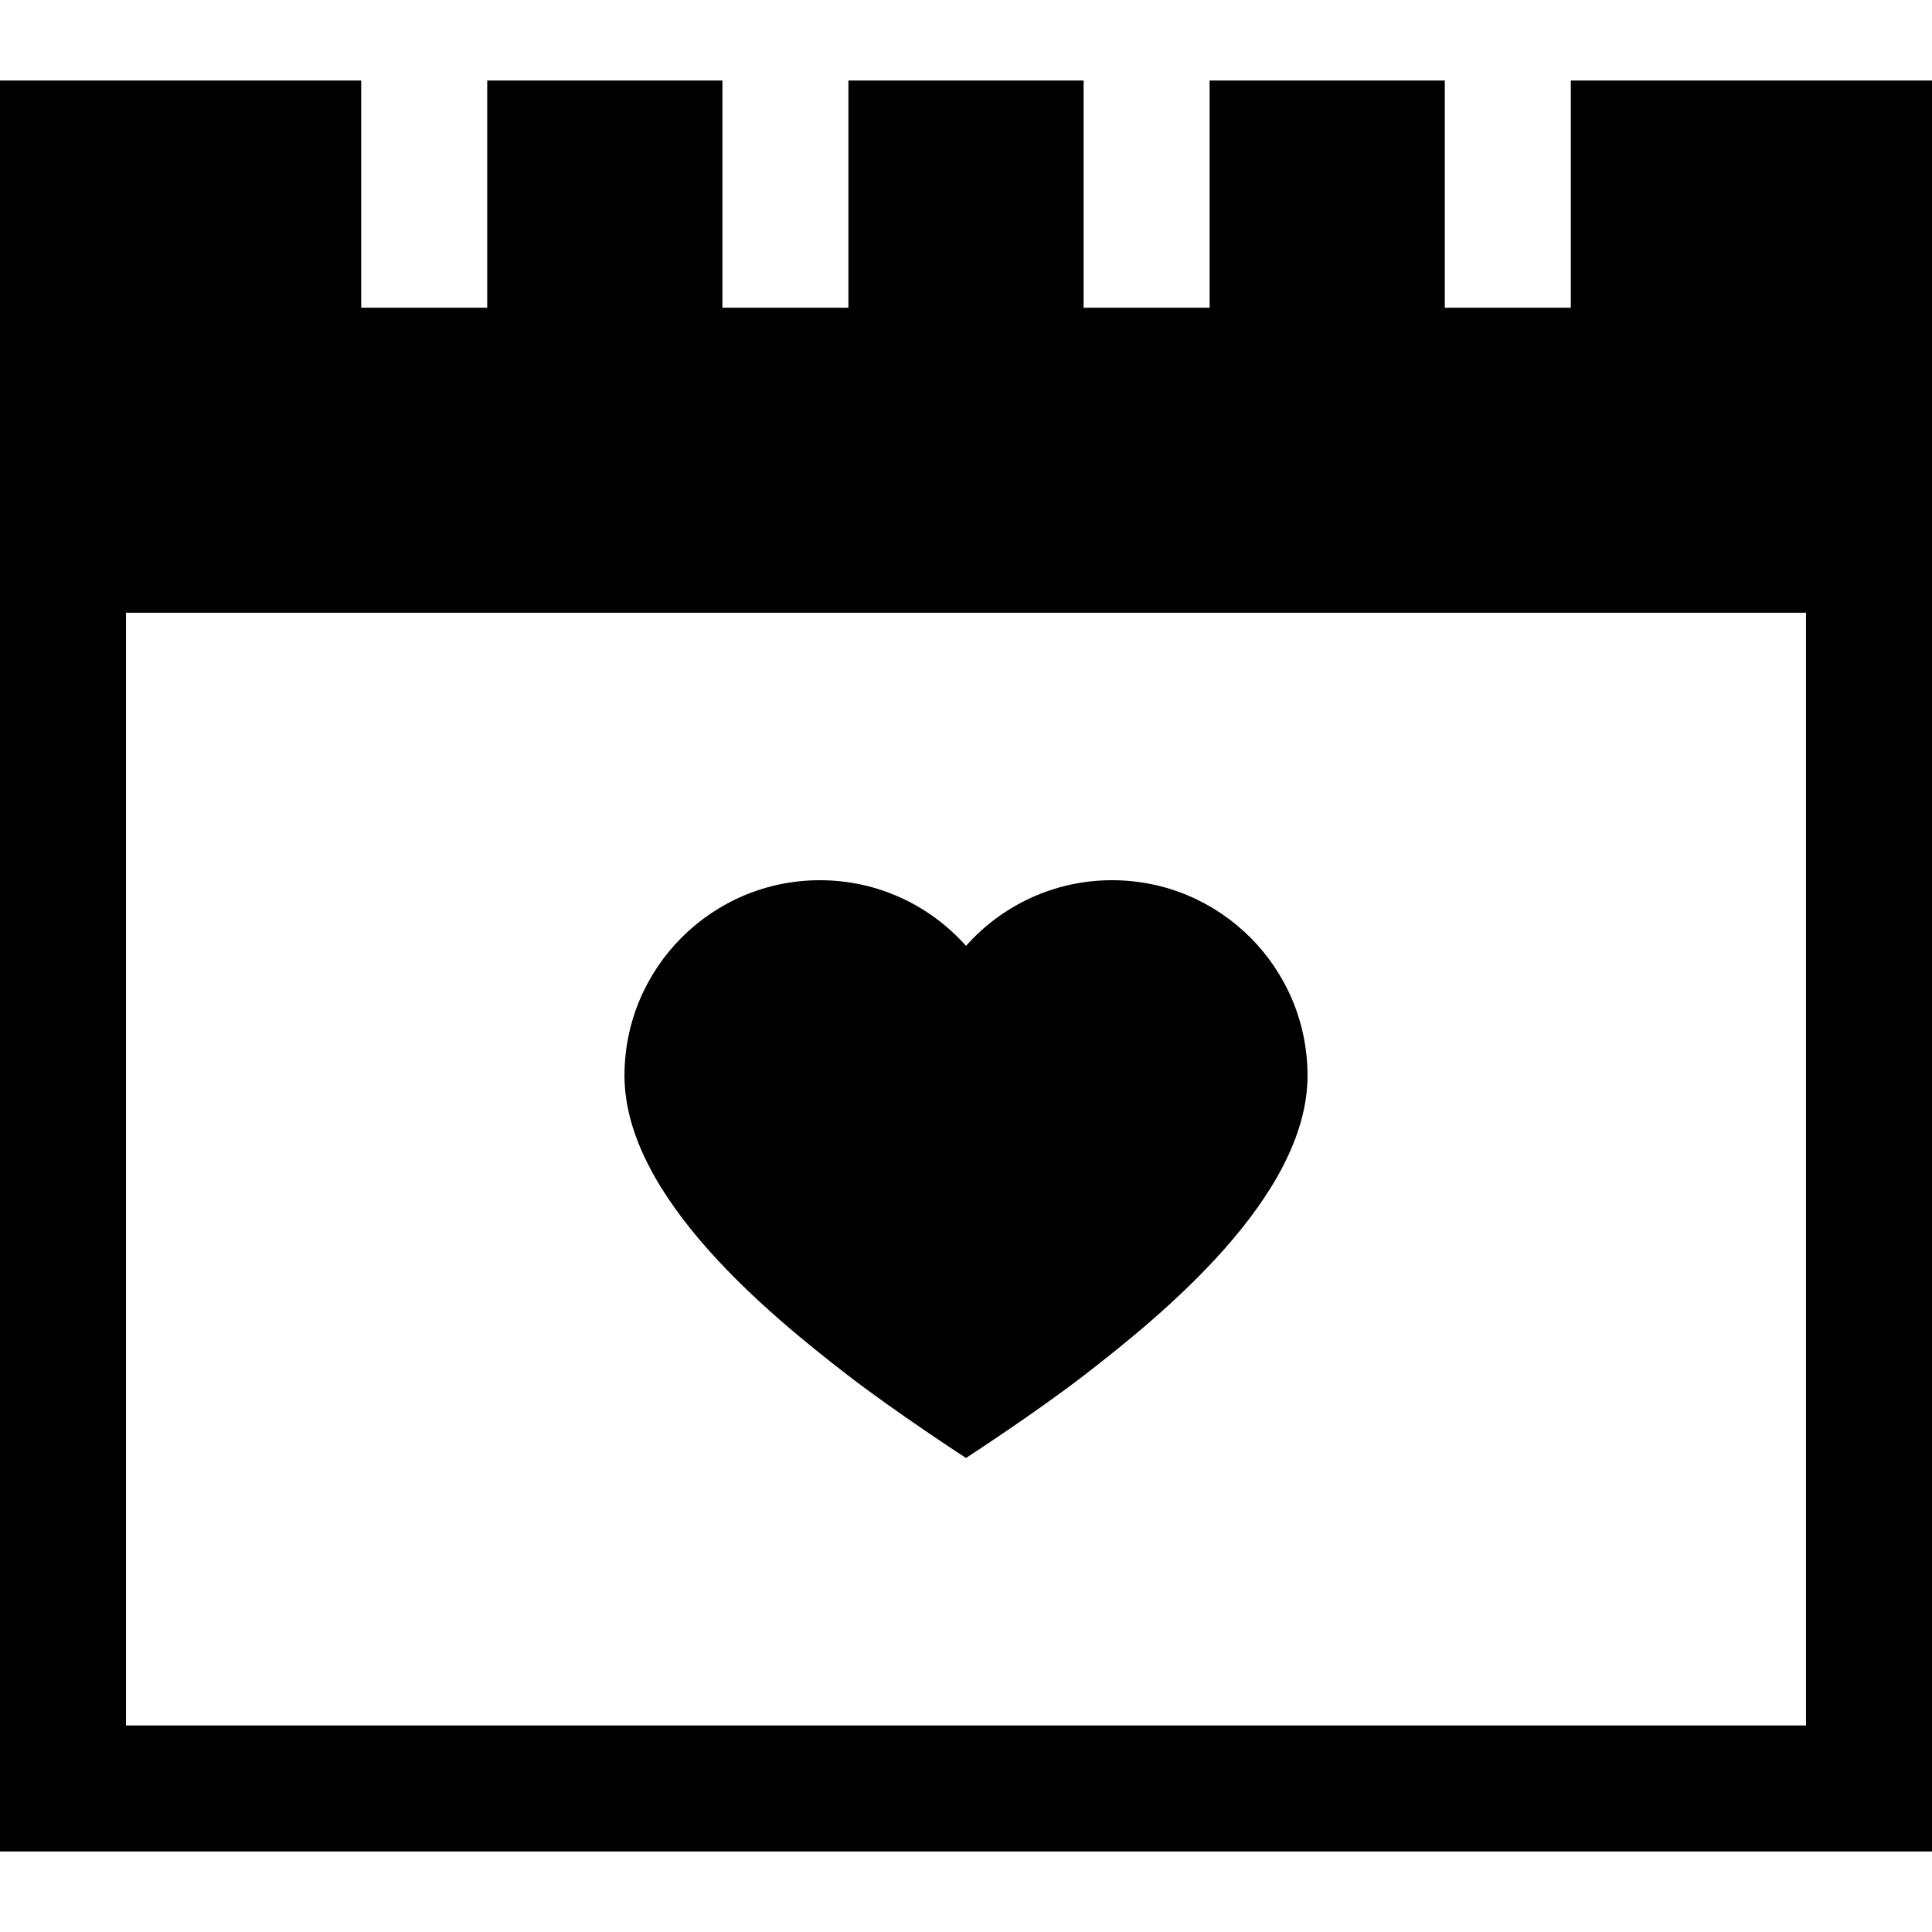
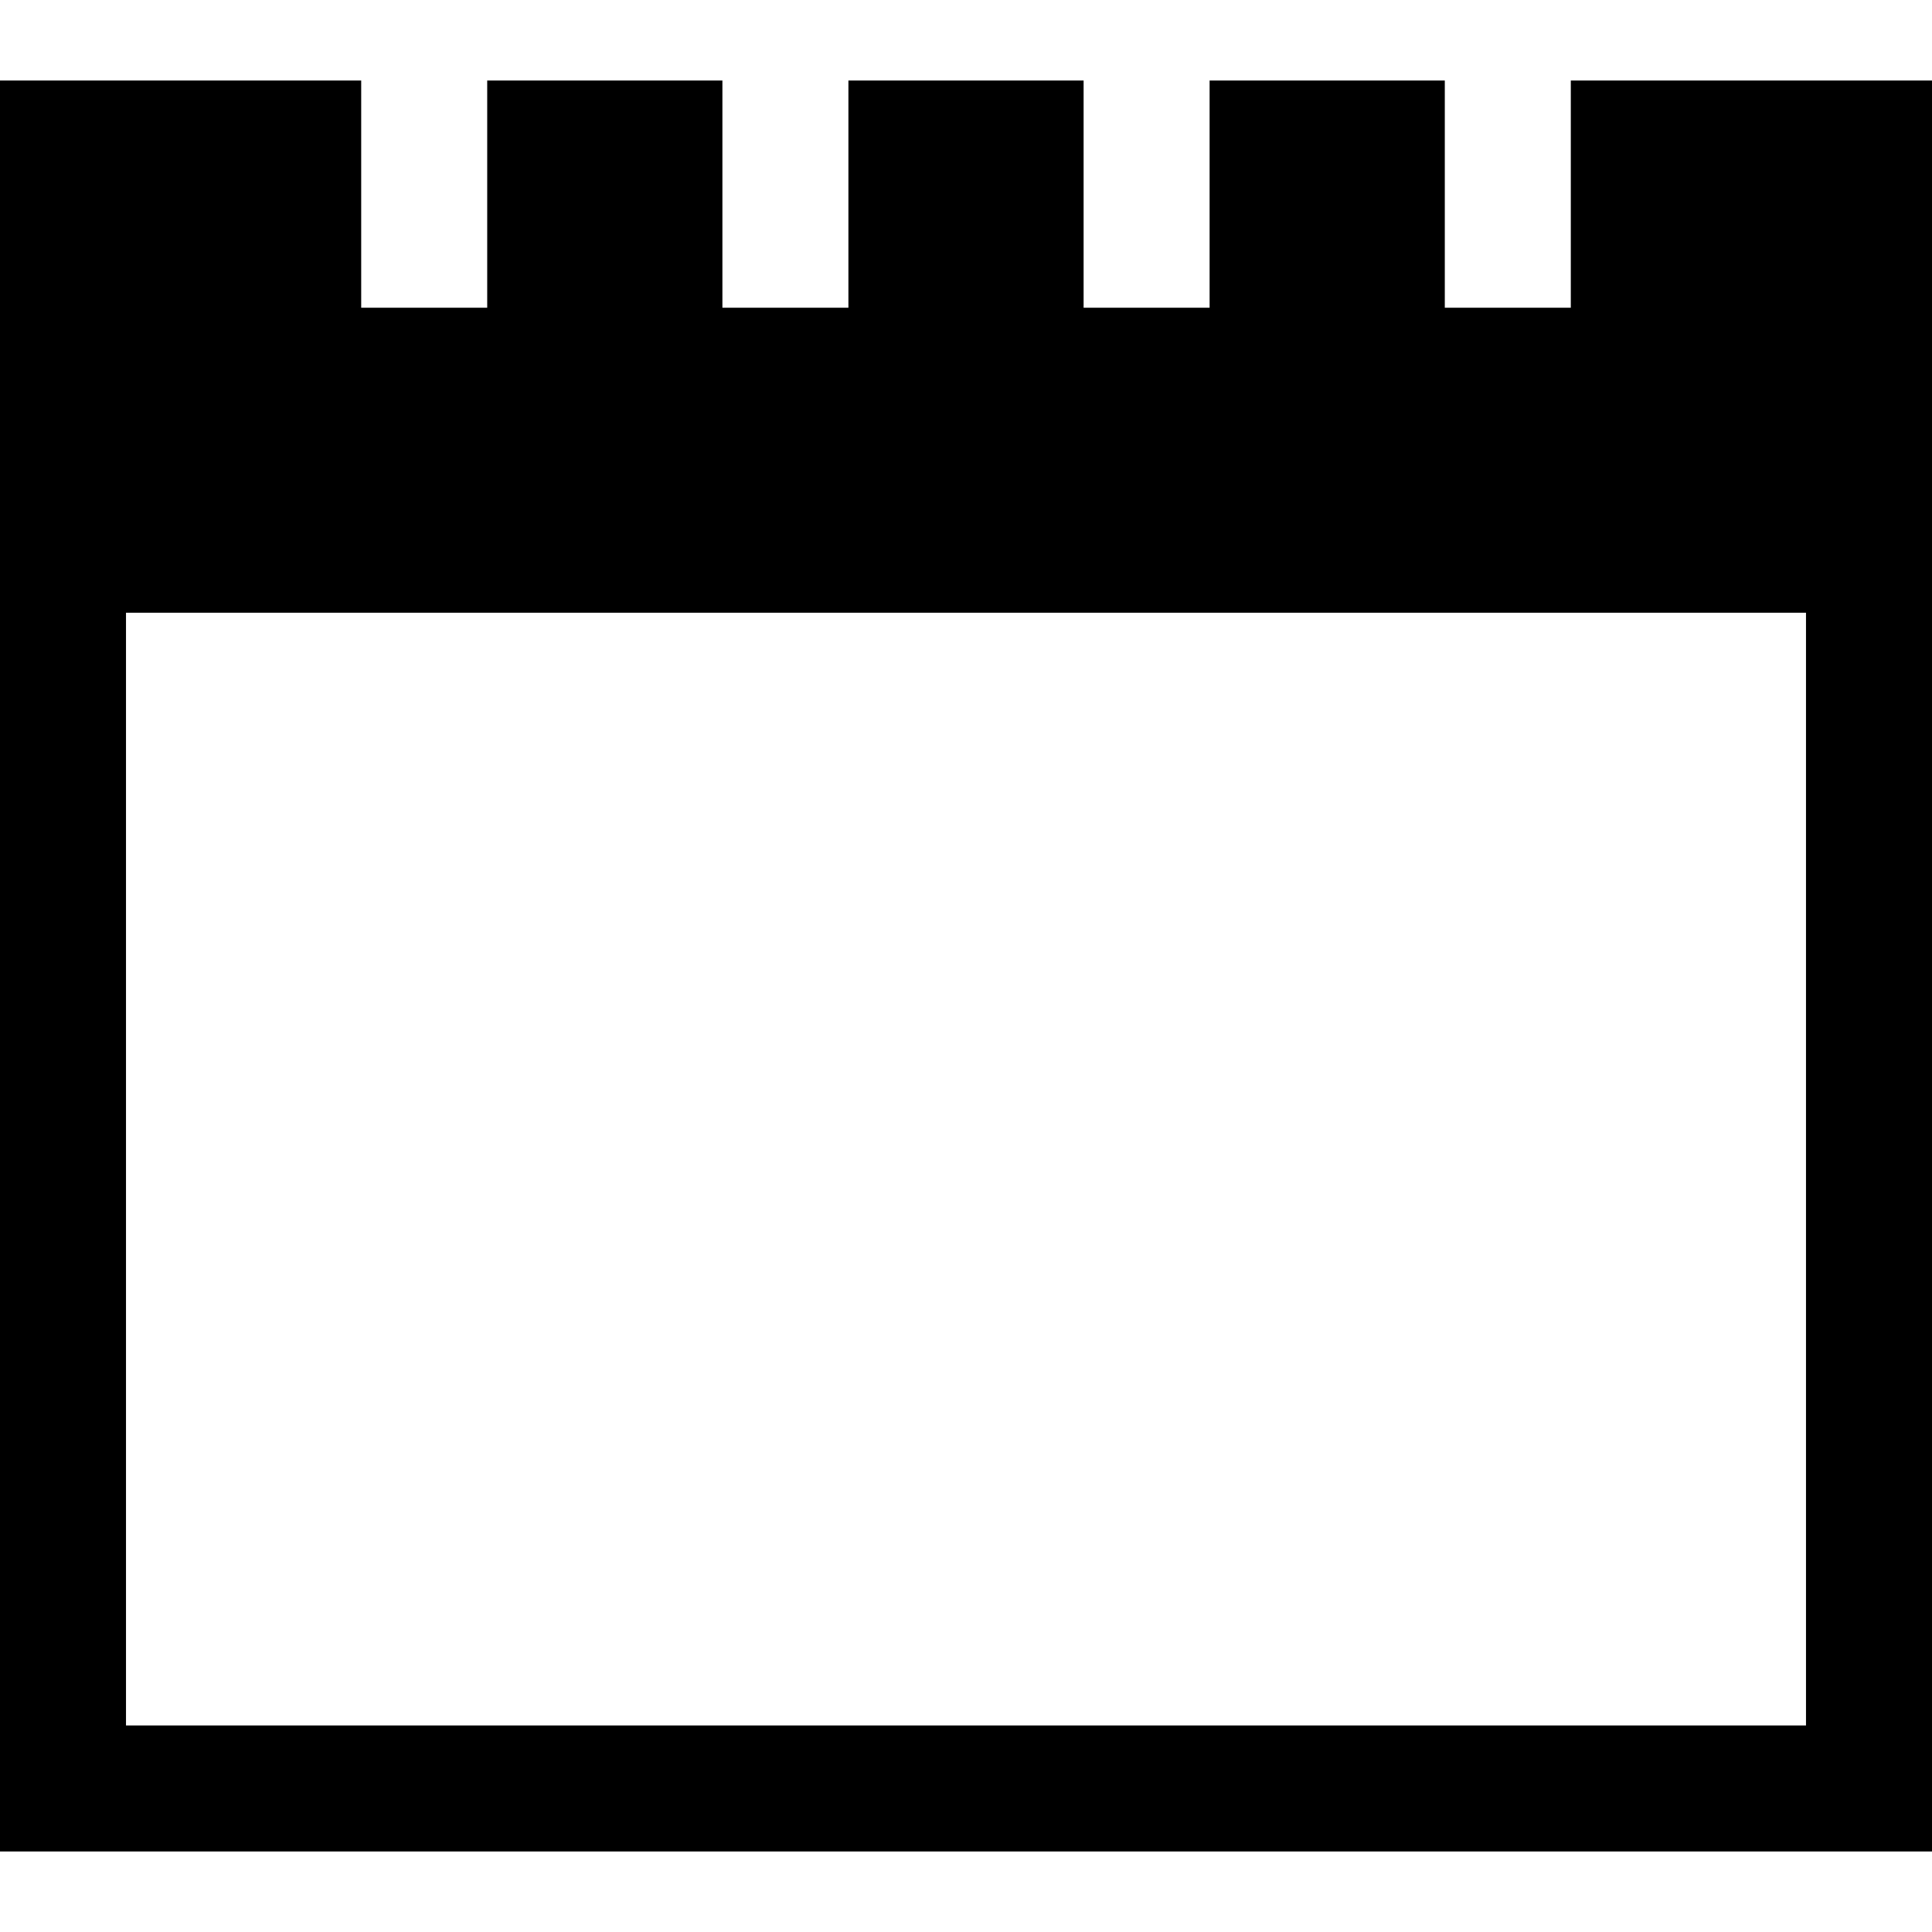
<svg xmlns="http://www.w3.org/2000/svg" fill="#000000" height="800px" width="800px" version="1.1" id="Layer_1" viewBox="0 0 512 512" xml:space="preserve">
  <g>
    <g>
      <path d="M416.278,21.342v60.212h-33.391V21.342h-62.33v60.212h-33.391V21.342h-62.33v60.212h-33.391V21.342h-62.33v60.212H95.722    V21.342H0v469.316h512V21.342H416.278z M478.609,457.268H33.391v-294.89h445.217V457.268z" />
    </g>
  </g>
  <g>
    <g>
-       <path d="M294.714,233.266c-15.402,0-29.226,6.729-38.714,17.401c-9.488-10.671-23.312-17.401-38.714-17.401    c-28.605,0-51.794,23.189-51.794,51.794c0,32.156,38.785,63.614,58.962,79.219C237.519,374.385,256,386.379,256,386.379    s18.481-11.995,31.546-22.101c20.177-15.606,58.962-47.064,58.962-79.219C346.508,256.455,323.319,233.266,294.714,233.266z" />
-     </g>
+       </g>
  </g>
</svg>